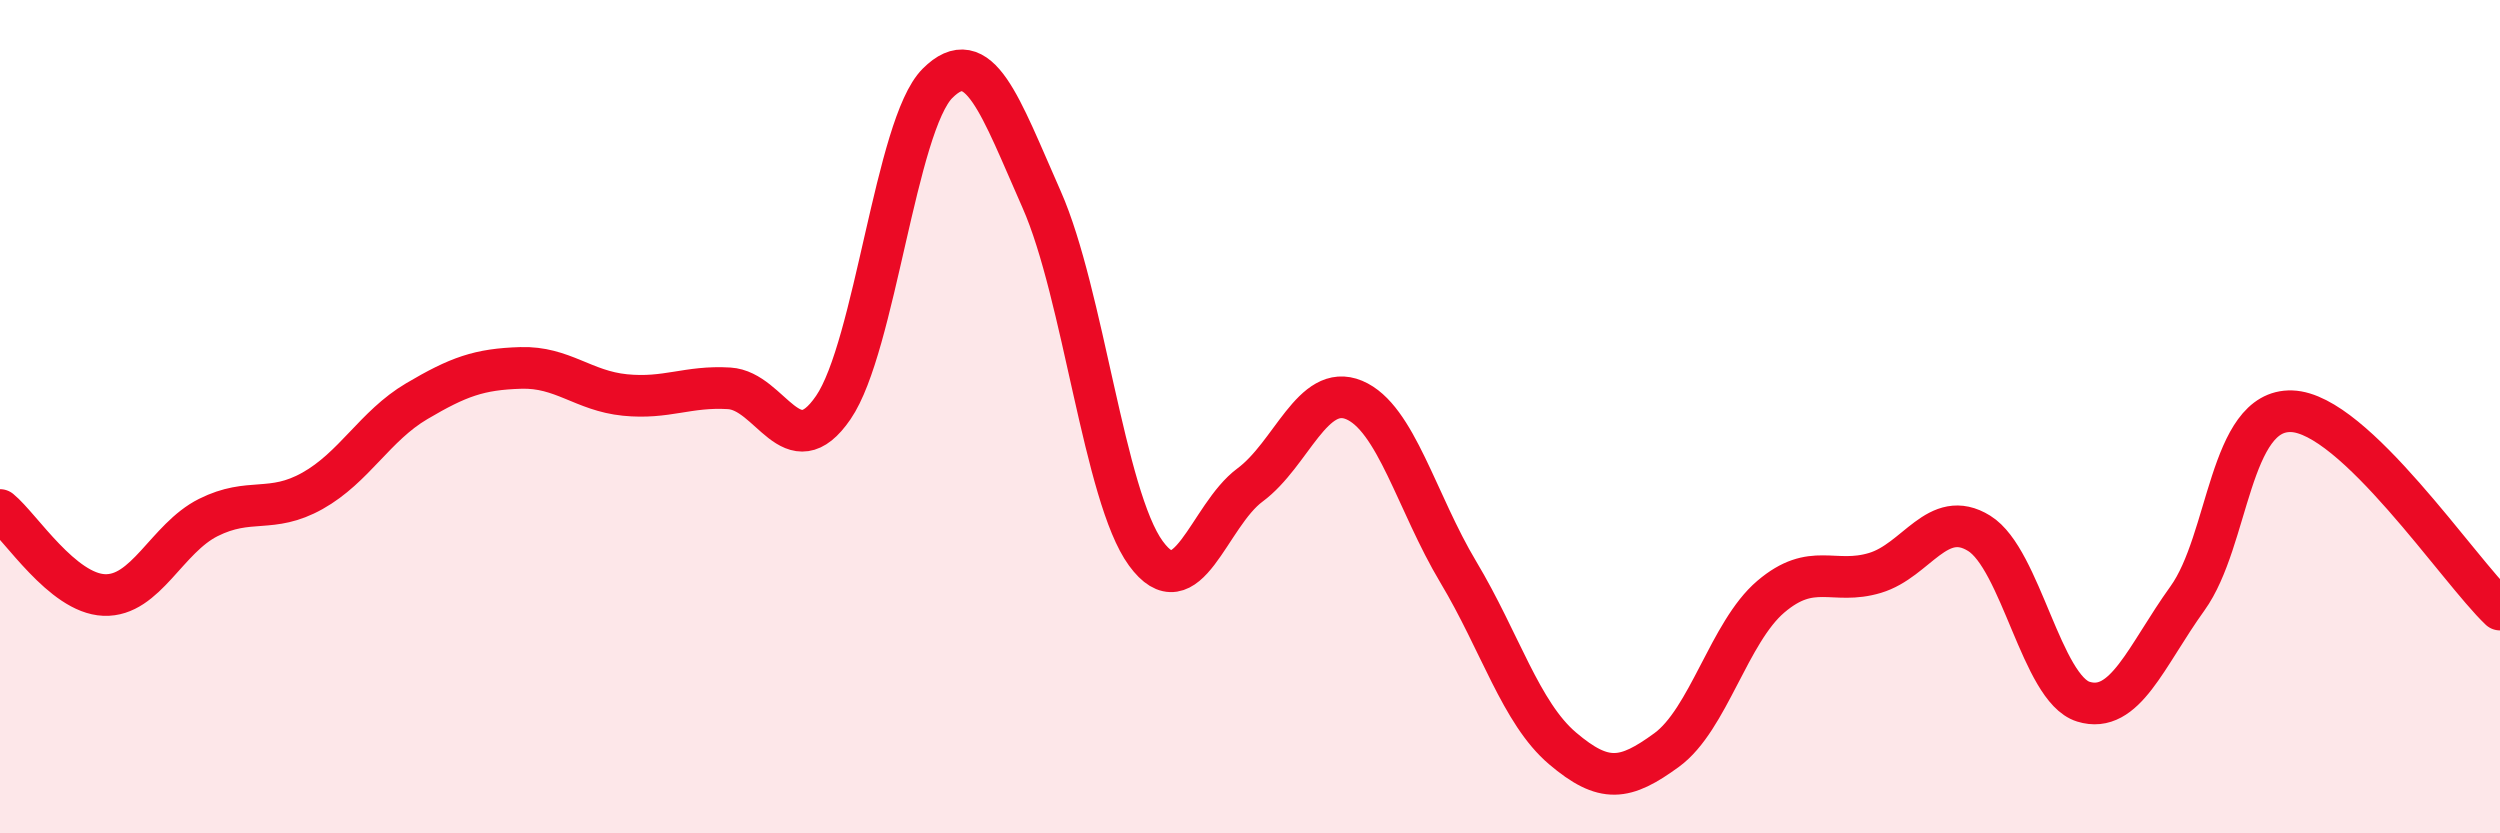
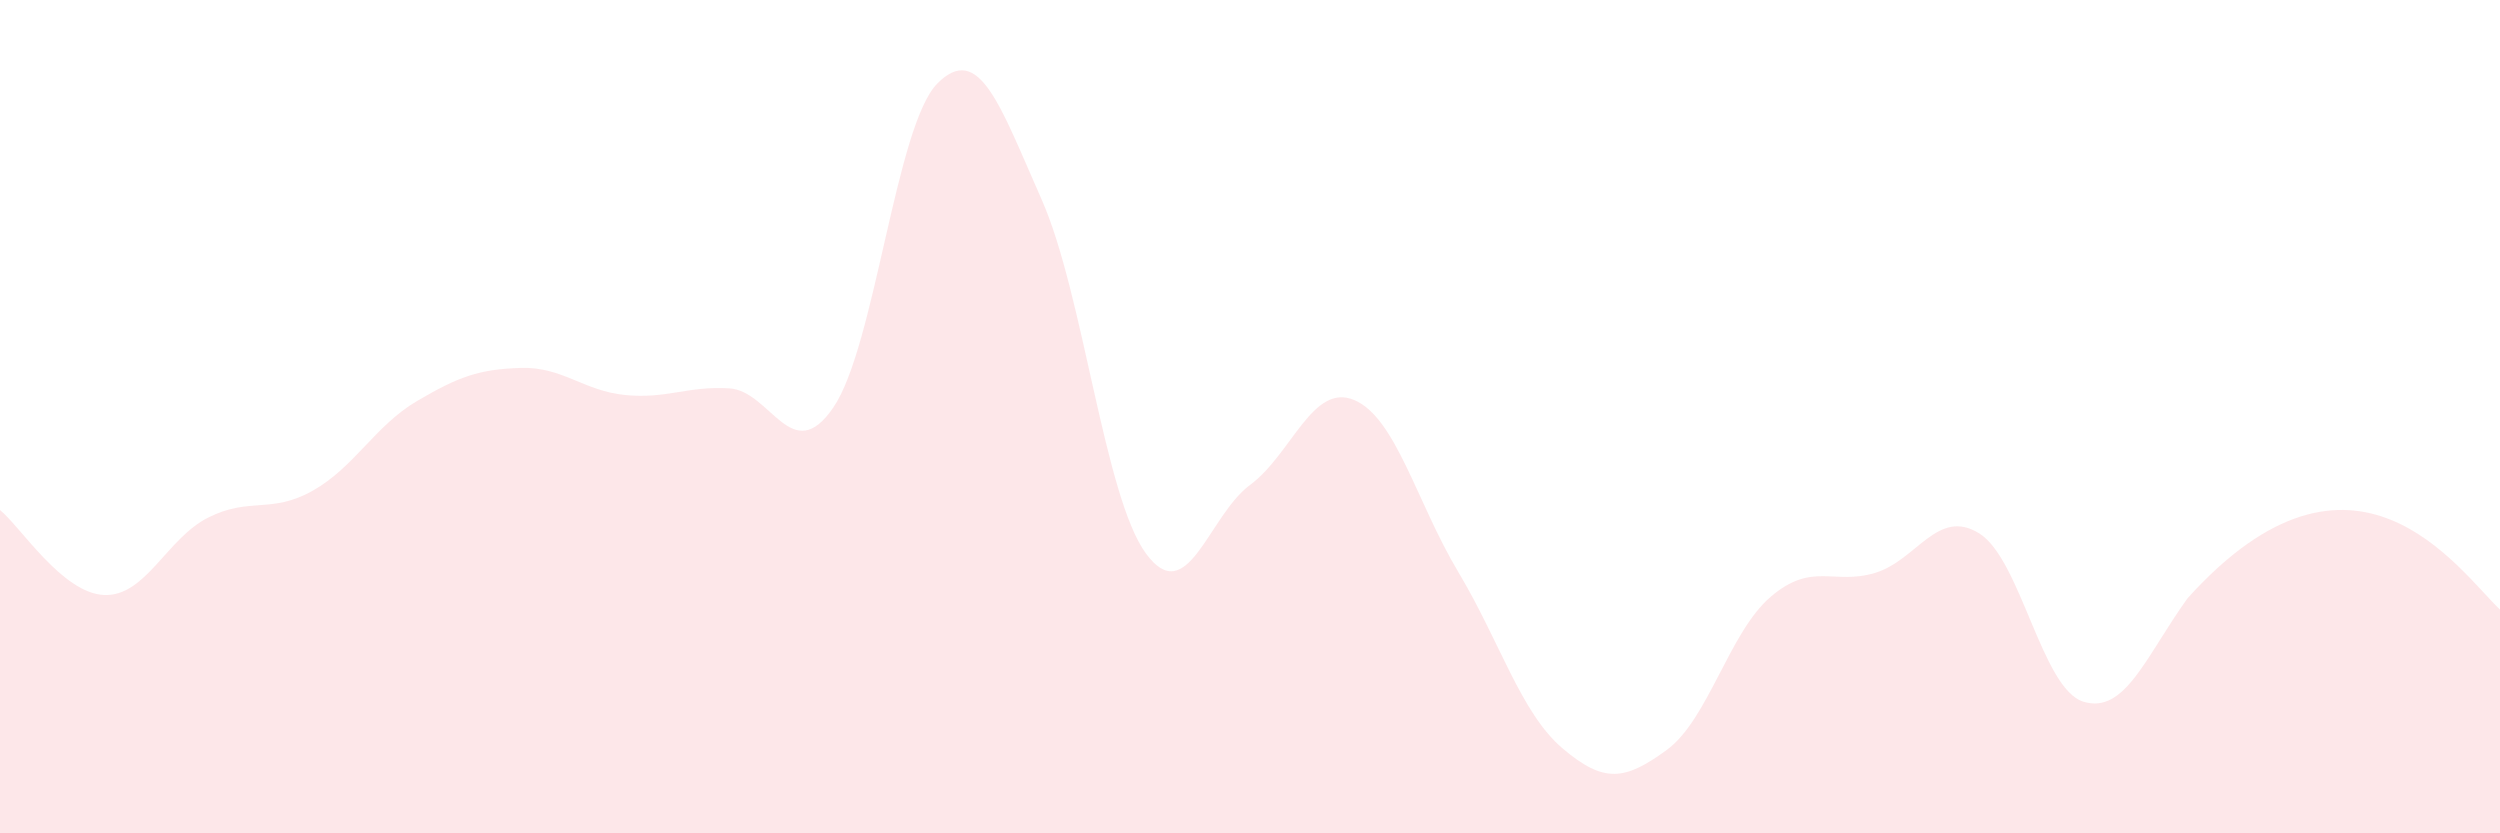
<svg xmlns="http://www.w3.org/2000/svg" width="60" height="20" viewBox="0 0 60 20">
-   <path d="M 0,12.24 C 0.5,12.65 1.5,14.24 2.5,14.28 C 3.5,14.32 4,12.92 5,12.42 C 6,11.92 6.5,12.34 7.5,11.78 C 8.5,11.22 9,10.22 10,9.63 C 11,9.04 11.5,8.86 12.5,8.83 C 13.5,8.8 14,9.38 15,9.48 C 16,9.58 16.5,9.26 17.5,9.32 C 18.5,9.38 19,11.24 20,9.78 C 21,8.32 21.5,3 22.5,2 C 23.5,1 24,2.53 25,4.79 C 26,7.05 26.5,11.91 27.5,13.28 C 28.5,14.65 29,12.38 30,11.64 C 31,10.9 31.5,9.18 32.5,9.6 C 33.5,10.02 34,12.06 35,13.73 C 36,15.4 36.5,17.11 37.5,17.96 C 38.5,18.81 39,18.73 40,18 C 41,17.27 41.5,15.17 42.5,14.32 C 43.5,13.47 44,14.05 45,13.75 C 46,13.45 46.5,12.18 47.5,12.8 C 48.5,13.42 49,16.53 50,16.84 C 51,17.15 51.5,15.75 52.5,14.36 C 53.5,12.97 53.5,9.82 55,9.87 C 56.5,9.92 59,13.68 60,14.63L60 20L0 20Z" fill="#EB0A25" opacity="0.1" stroke-linecap="round" stroke-linejoin="round" />
-   <path d="M 0,12.24 C 0.5,12.65 1.5,14.24 2.5,14.28 C 3.5,14.32 4,12.92 5,12.42 C 6,11.92 6.5,12.34 7.5,11.78 C 8.5,11.22 9,10.22 10,9.63 C 11,9.04 11.5,8.86 12.5,8.83 C 13.5,8.8 14,9.38 15,9.48 C 16,9.58 16.5,9.26 17.5,9.32 C 18.5,9.38 19,11.24 20,9.78 C 21,8.32 21.5,3 22.5,2 C 23.5,1 24,2.53 25,4.79 C 26,7.05 26.5,11.91 27.5,13.28 C 28.5,14.65 29,12.38 30,11.64 C 31,10.9 31.5,9.18 32.5,9.6 C 33.5,10.02 34,12.06 35,13.73 C 36,15.4 36.5,17.11 37.5,17.96 C 38.5,18.81 39,18.73 40,18 C 41,17.27 41.5,15.17 42.5,14.32 C 43.5,13.47 44,14.05 45,13.75 C 46,13.45 46.5,12.18 47.5,12.8 C 48.5,13.42 49,16.53 50,16.84 C 51,17.15 51.5,15.75 52.5,14.36 C 53.5,12.97 53.5,9.82 55,9.87 C 56.5,9.92 59,13.68 60,14.63" stroke="#EB0A25" stroke-width="1" fill="none" stroke-linecap="round" stroke-linejoin="round" />
+   <path d="M 0,12.24 C 0.5,12.65 1.5,14.24 2.5,14.28 C 3.5,14.32 4,12.92 5,12.42 C 6,11.92 6.5,12.34 7.5,11.78 C 8.5,11.22 9,10.22 10,9.63 C 11,9.04 11.5,8.86 12.5,8.83 C 13.5,8.8 14,9.38 15,9.48 C 16,9.58 16.5,9.26 17.5,9.32 C 18.5,9.38 19,11.24 20,9.78 C 21,8.32 21.5,3 22.5,2 C 23.5,1 24,2.53 25,4.79 C 26,7.05 26.5,11.91 27.5,13.28 C 28.5,14.65 29,12.38 30,11.64 C 31,10.9 31.5,9.18 32.5,9.6 C 33.5,10.02 34,12.06 35,13.73 C 36,15.4 36.5,17.11 37.5,17.96 C 38.5,18.81 39,18.73 40,18 C 41,17.27 41.5,15.17 42.5,14.32 C 43.5,13.47 44,14.05 45,13.75 C 46,13.45 46.5,12.18 47.5,12.8 C 48.5,13.42 49,16.53 50,16.84 C 51,17.15 51.5,15.75 52.5,14.36 C 56.5,9.92 59,13.68 60,14.63L60 20L0 20Z" fill="#EB0A25" opacity="0.1" stroke-linecap="round" stroke-linejoin="round" />
</svg>